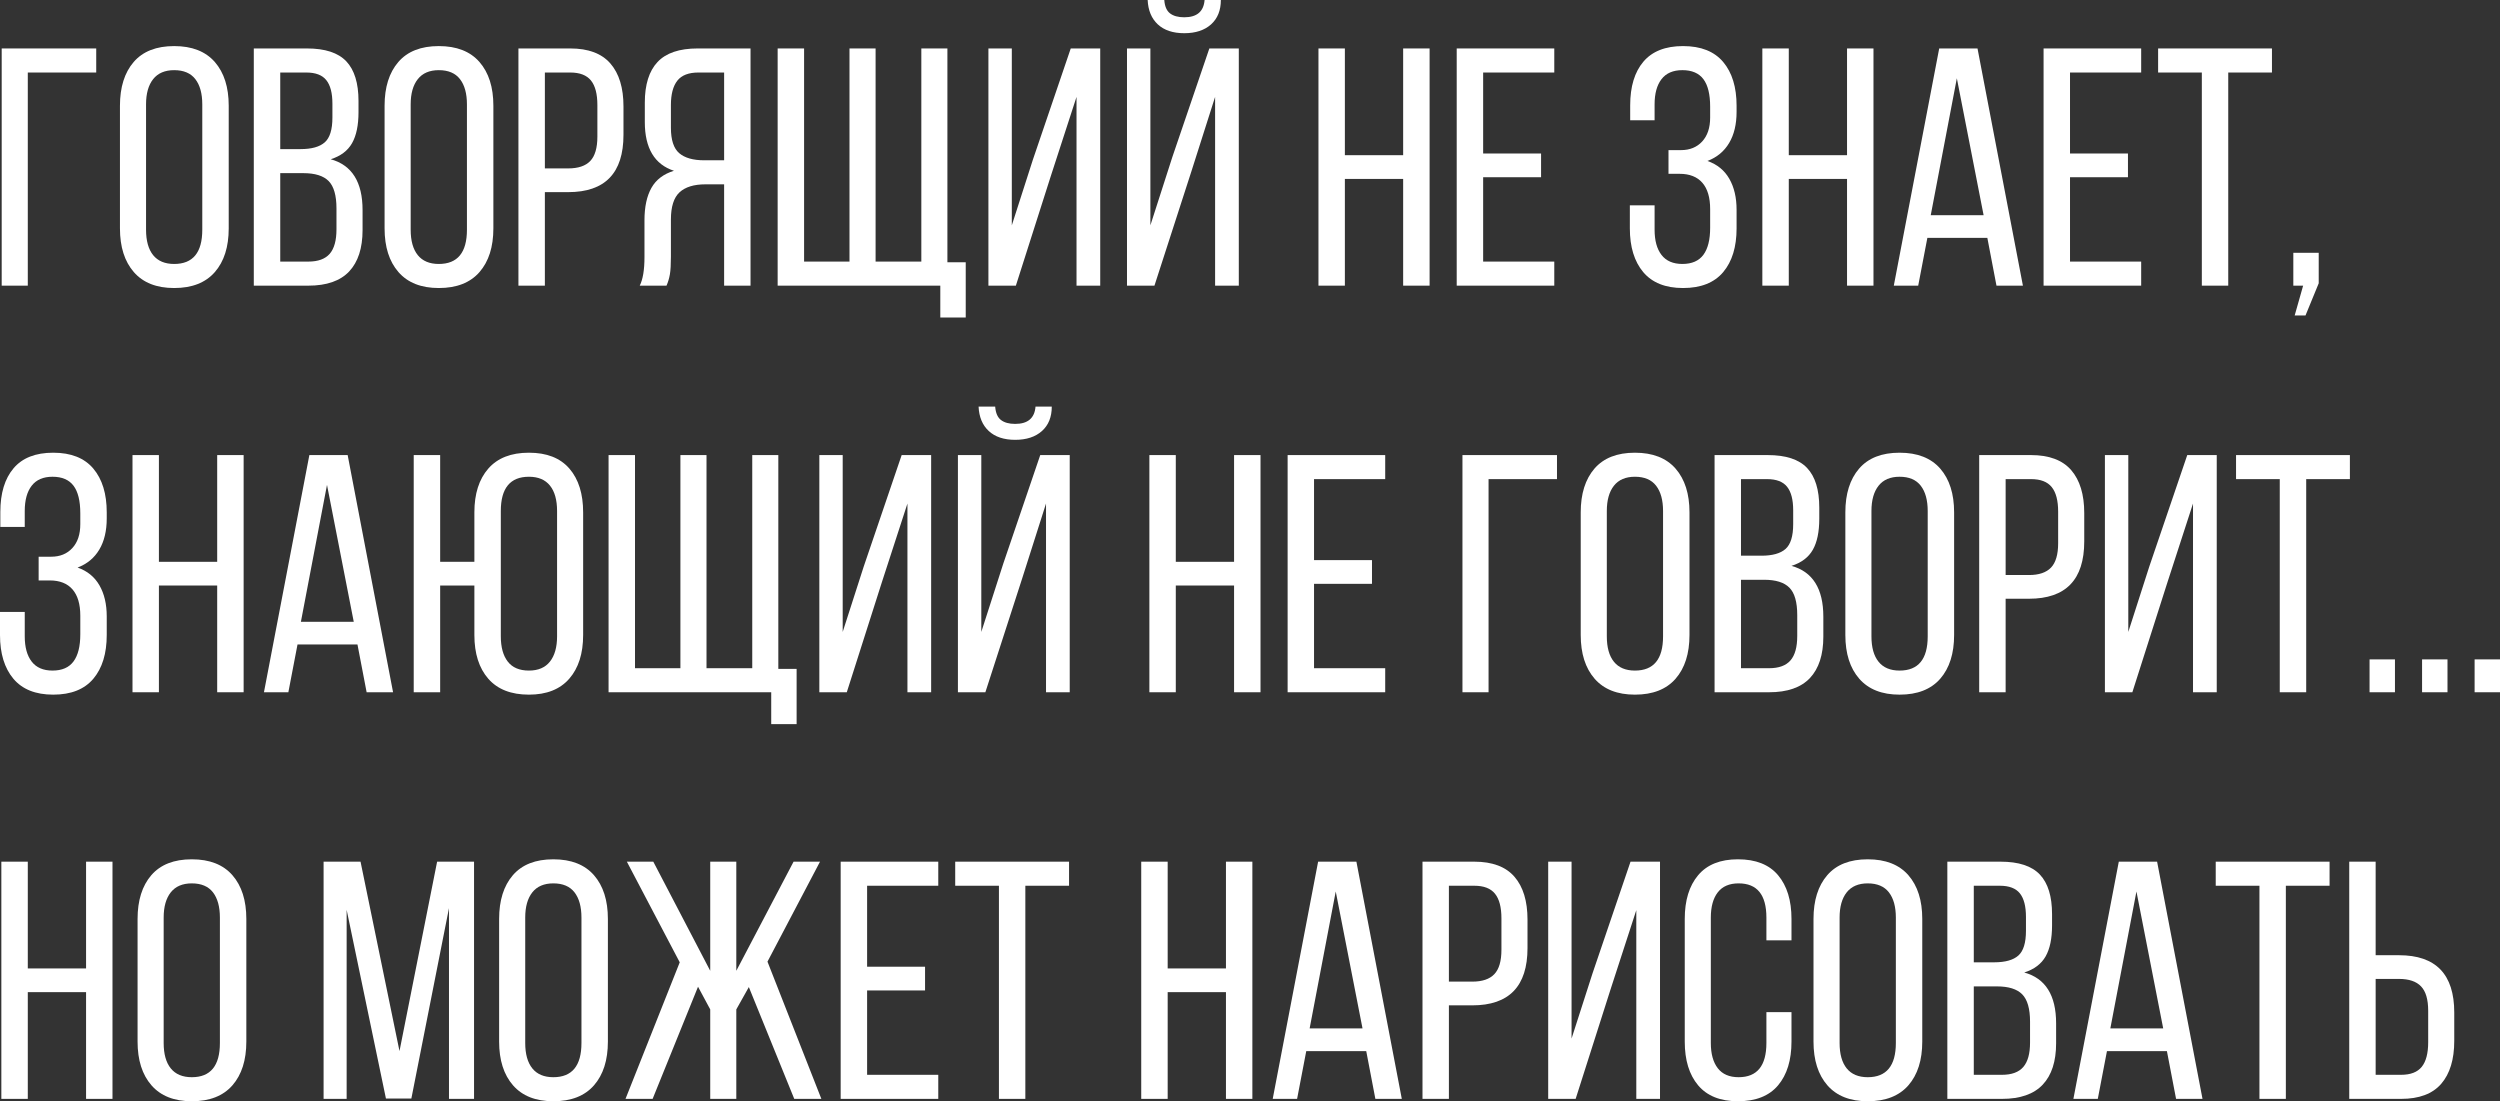
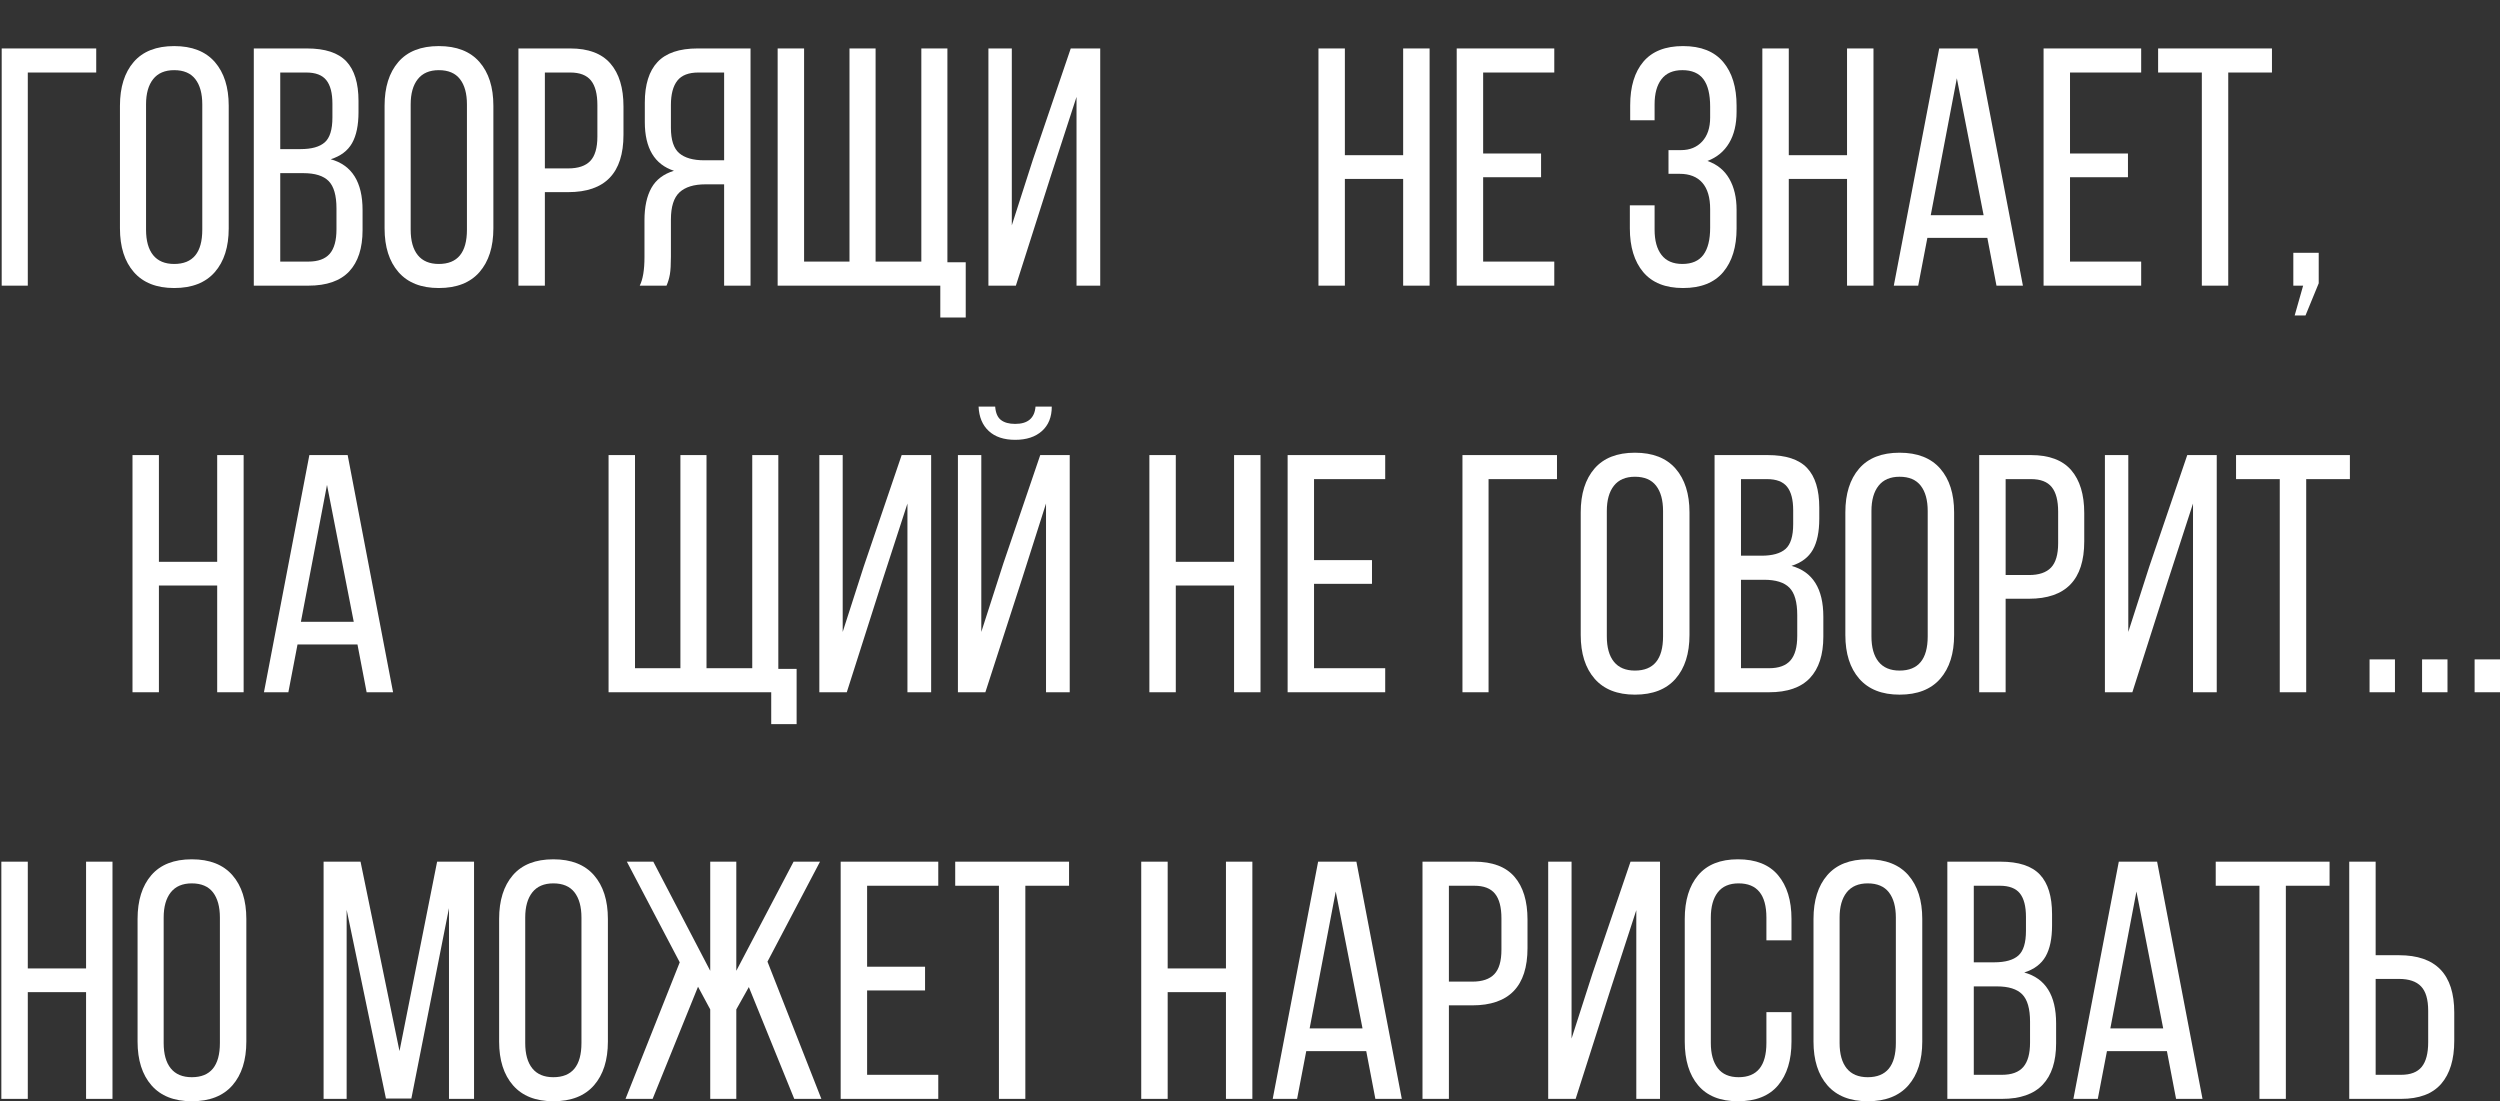
<svg xmlns="http://www.w3.org/2000/svg" xml:space="preserve" width="109.898mm" height="48.41mm" style="shape-rendering:geometricPrecision; text-rendering:geometricPrecision; image-rendering:optimizeQuality; fill-rule:evenodd; clip-rule:evenodd" viewBox="0 0 96078 42322">
  <rect x="0" y="0" width="96078" height="42322" fill="#333333" stroke="none" />
  <defs>
    <style type="text/css">  .fil0 {fill:white;fill-rule:nonzero}  </style>
  </defs>
  <g id="Layer_x0020_1">
    <polygon class="fil0" points="1068,10978 65,10978 65,1862 3698,1862 3698,2787 1068,2787 " />
    <path id="1" class="fil0" d="M4610 4063c0,-712 176,-1272 527,-1680 352,-408 871,-612 1557,-612 685,0 1206,204 1562,612 356,408 534,968 534,1680l0 4714c0,712 -178,1272 -534,1680 -356,408 -877,612 -1562,612 -678,0 -1194,-204 -1550,-612 -356,-408 -534,-968 -534,-1680l0 -4714zm1003 4766c0,425 91,751 273,977 182,225 452,338 808,338 720,0 1080,-438 1080,-1315l0 -4818c0,-417 -89,-740 -267,-970 -178,-230 -449,-345 -813,-345 -356,0 -626,115 -808,345 -182,230 -273,553 -273,970l0 4818z" />
    <path id="2" class="fil0" d="M11798 1862c695,0 1198,165 1511,495 312,330 469,838 469,1524l0 429c0,504 -83,901 -248,1192 -165,291 -438,497 -820,618 816,226 1224,877 1224,1954l0 768c0,695 -172,1224 -514,1589 -343,364 -866,547 -1570,547l-2096 0 0 -9116 2044 0zm-247 3868c425,0 736,-87 931,-261 195,-173 293,-490 293,-950l0 -534c0,-408 -78,-710 -235,-905 -156,-196 -412,-293 -768,-293l-1002 0 0 2943 781 0zm299 4323c374,0 647,-100 821,-299 173,-200 260,-513 260,-938l0 -807c0,-495 -100,-845 -299,-1049 -200,-204 -526,-306 -977,-306l-885 0 0 3399 1080 0z" />
    <path id="3" class="fil0" d="M14780 4063c0,-712 176,-1272 528,-1680 351,-408 870,-612 1556,-612 686,0 1207,204 1563,612 356,408 534,968 534,1680l0 4714c0,712 -178,1272 -534,1680 -356,408 -877,612 -1563,612 -677,0 -1194,-204 -1550,-612 -356,-408 -534,-968 -534,-1680l0 -4714zm1003 4766c0,425 91,751 274,977 182,225 451,338 807,338 720,0 1081,-438 1081,-1315l0 -4818c0,-417 -89,-740 -267,-970 -178,-230 -449,-345 -814,-345 -356,0 -625,115 -807,345 -183,230 -274,553 -274,970l0 4818z" />
    <path id="4" class="fil0" d="M21917 1862c694,0 1208,193 1543,580 334,386 501,935 501,1647l0 1094c0,1467 -707,2201 -2123,2201l-898 0 0 3594 -1016 0 0 -9116 1993 0zm-79 4610c382,0 665,-95 847,-286 182,-191 273,-504 273,-938l0 -1211c0,-425 -82,-740 -247,-944 -165,-204 -430,-306 -794,-306l-977 0 0 3685 898 0z" />
    <path id="5" class="fil0" d="M27112 7084c-442,0 -774,102 -996,306 -221,204 -332,554 -332,1048l0 1433c0,295 -13,519 -39,671 -26,151 -69,297 -130,436l-1029 0c122,-243 182,-608 182,-1094l0 -1420c0,-512 89,-926 267,-1243 178,-317 467,-536 866,-658 -746,-243 -1120,-868 -1120,-1875l0 -742c0,-695 163,-1216 489,-1563 325,-347 840,-521 1543,-521l2031 0 0 9116 -1015 0 0 -3894 -717 0zm-273 -4297c-373,0 -643,104 -807,312 -165,209 -248,521 -248,938l0 872c0,469 107,795 319,977 213,182 532,274 957,274l769 0 0 -3373 -990 0z" />
    <polygon id="6" class="fil0" points="36137,10978 29886,10978 29886,1862 30902,1862 30902,10053 32647,10053 32647,1862 33650,1862 33650,10053 35408,10053 35408,1862 36410,1862 36410,10079 37114,10079 37114,12202 36137,12202 " />
    <polygon id="7" class="fil0" points="39041,10978 37986,10978 37986,1862 38885,1862 38885,8660 39692,6146 41150,1862 42283,1862 42283,10978 41372,10978 41372,3724 40382,6772 " />
-     <path id="8" class="fil0" d="M46919 0c0,399 -126,712 -377,938 -252,225 -595,338 -1029,338 -434,0 -773,-113 -1016,-338 -243,-226 -373,-539 -391,-938l639 0c17,243 91,414 221,514 130,100 312,150 547,150 486,0 746,-221 781,-664l625 0zm-2552 10978l-1055 0 0 -9116 899 0 0 6798 846 -2631 1420 -4167 1132 0 0 9116 -911 0 0 -7254 -912 2865 -1419 4389z" />
    <polygon id="9" class="fil0" points="51685,10978 50670,10978 50670,1862 51685,1862 51685,5964 53925,5964 53925,1862 54941,1862 54941,10978 53925,10978 53925,6876 51685,6876 " />
    <polygon id="10" class="fil0" points="59225,6811 56999,6811 56999,10053 59733,10053 59733,10978 55983,10978 55983,1862 59733,1862 59733,2787 56999,2787 56999,5899 59225,5899 " />
    <path id="11" class="fil0" d="M64682 1771c685,0 1200,204 1543,612 343,408 514,968 514,1680l0 234c0,478 -95,877 -286,1198 -191,322 -469,552 -834,691 374,130 653,358 840,683 187,326 280,723 280,1192l0 716c0,712 -171,1272 -514,1680 -343,408 -858,612 -1543,612 -678,0 -1188,-204 -1531,-612 -342,-408 -514,-968 -514,-1680l0 -886 951 0 0 938c0,417 89,740 267,970 178,230 445,345 801,345 364,0 633,-117 807,-351 174,-235 260,-582 260,-1042l0 -716c0,-443 -99,-779 -299,-1010 -200,-230 -491,-345 -873,-345l-429 0 0 -911 481 0c339,0 610,-111 814,-332 204,-222 306,-528 306,-918l0 -417c0,-477 -86,-831 -260,-1061 -174,-230 -443,-345 -807,-345 -356,0 -623,115 -801,345 -178,230 -267,553 -267,970l0 612 -938 0 0 -573c0,-721 169,-1281 508,-1680 339,-399 846,-599 1524,-599z" />
    <polygon id="12" class="fil0" points="68745,10978 67729,10978 67729,1862 68745,1862 68745,5964 70984,5964 70984,1862 72000,1862 72000,10978 70984,10978 70984,6876 68745,6876 " />
    <path id="13" class="fil0" d="M73719 10978l-938 0 1745 -9116 1472 0 1745 9116 -1016 0 -351 -1836 -2305 0 -352 1836zm2513 -2709l-1028 -5261 -1003 5261 2031 0z" />
    <polygon id="14" class="fil0" points="81780,6811 79553,6811 79553,10053 82288,10053 82288,10978 78537,10978 78537,1862 82288,1862 82288,2787 79553,2787 79553,5899 81780,5899 " />
    <polygon id="15" class="fil0" points="84619,2787 82939,2787 82939,1862 87314,1862 87314,2787 85634,2787 85634,10978 84619,10978 " />
    <polygon id="16" class="fil0" points="88135,10978 88135,9715 89111,9715 89111,10887 88603,12124 88187,12124 88512,10978 " />
-     <path id="17" class="fil0" d="M2045 17398c685,0 1200,204 1543,612 343,408 514,968 514,1680l0 234c0,477 -95,877 -286,1198 -191,321 -469,551 -834,690 373,130 653,358 840,684 187,325 280,723 280,1191l0 717c0,712 -171,1272 -514,1680 -343,408 -858,612 -1543,612 -678,0 -1188,-204 -1531,-612 -342,-408 -514,-968 -514,-1680l0 -886 951 0 0 938c0,416 89,740 267,970 178,230 445,345 800,345 365,0 634,-117 808,-352 173,-234 260,-581 260,-1041l0 -717c0,-442 -100,-779 -299,-1009 -200,-230 -491,-345 -873,-345l-429 0 0 -912 481 0c339,0 610,-110 814,-332 204,-221 306,-527 306,-918l0 -416c0,-478 -87,-832 -260,-1062 -174,-230 -443,-345 -808,-345 -355,0 -622,115 -800,345 -178,230 -267,554 -267,971l0 612 -938 0 0 -573c0,-721 169,-1281 508,-1680 338,-400 846,-599 1524,-599z" />
    <polygon id="18" class="fil0" points="6107,26604 5092,26604 5092,17489 6107,17489 6107,21591 8347,21591 8347,17489 9363,17489 9363,26604 8347,26604 8347,22502 6107,22502 " />
    <path id="19" class="fil0" d="M11082 26604l-938 0 1745 -9115 1472 0 1745 9115 -1016 0 -352 -1836 -2304 0 -352 1836zm2513 -2708l-1028 -5261 -1003 5261 2031 0z" />
-     <path id="20" class="fil0" d="M20328 17398c686,0 1204,204 1556,612 352,408 527,968 527,1680l0 4714c0,712 -178,1272 -534,1680 -355,408 -872,612 -1549,612 -686,0 -1207,-204 -1563,-612 -356,-408 -534,-968 -534,-1680l0 -1902 -1315 0 0 4102 -1016 0 0 -9115 1016 0 0 4102 1315 0 0 -1901c0,-712 178,-1272 534,-1680 356,-408 877,-612 1563,-612zm0 924c-721,0 -1081,439 -1081,1316l0 4818c0,416 89,740 267,970 178,230 449,345 814,345 356,0 625,-115 807,-345 182,-230 274,-554 274,-970l0 -4818c0,-426 -92,-751 -274,-977 -182,-226 -451,-339 -807,-339z" />
    <polygon id="21" class="fil0" points="29639,26604 23388,26604 23388,17489 24404,17489 24404,25680 26149,25680 26149,17489 27152,17489 27152,25680 28910,25680 28910,17489 29912,17489 29912,25706 30615,25706 30615,27829 29639,27829 " />
    <polygon id="22" class="fil0" points="32543,26604 31488,26604 31488,17489 32386,17489 32386,24286 33194,21773 34652,17489 35785,17489 35785,26604 34874,26604 34874,19351 33884,22398 " />
    <path id="23" class="fil0" d="M40421 15627c0,399 -126,712 -377,937 -252,226 -595,339 -1029,339 -434,0 -773,-113 -1016,-339 -243,-225 -373,-538 -391,-937l638 0c18,243 92,414 222,514 130,100 312,150 547,150 486,0 746,-222 781,-664l625 0zm-2552 10977l-1055 0 0 -9115 899 0 0 6797 846 -2630 1419 -4167 1133 0 0 9115 -911 0 0 -7253 -912 2865 -1419 4388z" />
    <polygon id="24" class="fil0" points="45187,26604 44172,26604 44172,17489 45187,17489 45187,21591 47427,21591 47427,17489 48443,17489 48443,26604 47427,26604 47427,22502 45187,22502 " />
    <polygon id="25" class="fil0" points="52727,22437 50500,22437 50500,25680 53235,25680 53235,26604 49485,26604 49485,17489 53235,17489 53235,18413 50500,18413 50500,21526 52727,21526 " />
    <polygon id="26" class="fil0" points="57207,26604 56204,26604 56204,17489 59837,17489 59837,18413 57207,18413 " />
    <path id="27" class="fil0" d="M60749 19690c0,-712 176,-1272 527,-1680 352,-408 871,-612 1556,-612 686,0 1207,204 1563,612 356,408 534,968 534,1680l0 4714c0,712 -178,1272 -534,1680 -356,408 -877,612 -1563,612 -677,0 -1193,-204 -1549,-612 -356,-408 -534,-968 -534,-1680l0 -4714zm1003 4766c0,425 91,751 273,976 182,226 452,339 807,339 721,0 1081,-438 1081,-1315l0 -4818c0,-417 -89,-741 -267,-971 -178,-230 -449,-345 -814,-345 -355,0 -625,115 -807,345 -182,230 -273,554 -273,971l0 4818z" />
    <path id="28" class="fil0" d="M67937 17489c695,0 1198,165 1511,495 312,330 469,837 469,1523l0 430c0,504 -83,901 -248,1192 -165,290 -438,497 -820,618 816,226 1224,877 1224,1953l0 769c0,694 -172,1224 -514,1588 -343,365 -867,547 -1570,547l-2096 0 0 -9115 2044 0zm-247 3867c425,0 736,-86 931,-260 195,-174 293,-490 293,-951l0 -534c0,-408 -78,-709 -235,-905 -156,-195 -412,-293 -768,-293l-1003 0 0 2943 782 0zm299 4324c374,0 647,-100 821,-300 173,-199 260,-512 260,-937l0 -808c0,-495 -100,-844 -299,-1048 -200,-204 -526,-306 -977,-306l-886 0 0 3399 1081 0z" />
    <path id="29" class="fil0" d="M70919 19690c0,-712 176,-1272 528,-1680 351,-408 870,-612 1556,-612 686,0 1207,204 1563,612 355,408 533,968 533,1680l0 4714c0,712 -178,1272 -533,1680 -356,408 -877,612 -1563,612 -677,0 -1194,-204 -1550,-612 -356,-408 -534,-968 -534,-1680l0 -4714zm1003 4766c0,425 91,751 274,976 182,226 451,339 807,339 720,0 1081,-438 1081,-1315l0 -4818c0,-417 -89,-741 -267,-971 -178,-230 -449,-345 -814,-345 -356,0 -625,115 -807,345 -183,230 -274,554 -274,971l0 4818z" />
    <path id="30" class="fil0" d="M78056 17489c694,0 1208,193 1543,579 334,387 501,936 501,1648l0 1093c0,1468 -708,2201 -2123,2201l-898 0 0 3594 -1016 0 0 -9115 1993 0zm-79 4610c382,0 665,-96 847,-287 182,-191 273,-503 273,-937l0 -1211c0,-426 -82,-741 -247,-945 -165,-204 -430,-306 -794,-306l-977 0 0 3686 898 0z" />
    <polygon id="31" class="fil0" points="81949,26604 80894,26604 80894,17489 81793,17489 81793,24286 82600,21773 84059,17489 85192,17489 85192,26604 84280,26604 84280,19351 83291,22398 " />
    <polygon id="32" class="fil0" points="87614,18413 85934,18413 85934,17489 90309,17489 90309,18413 88630,18413 88630,26604 87614,26604 " />
    <polygon id="33" class="fil0" points="92041,26604 91065,26604 91065,25341 92041,25341 " />
    <polygon id="34" class="fil0" points="94060,26604 93083,26604 93083,25341 94060,25341 " />
    <polygon id="35" class="fil0" points="96078,26604 95102,26604 95102,25341 96078,25341 " />
    <polygon id="36" class="fil0" points="1068,42231 52,42231 52,33115 1068,33115 1068,37218 3308,37218 3308,33115 4323,33115 4323,42231 3308,42231 3308,38129 1068,38129 " />
    <path id="37" class="fil0" d="M5287 35316c0,-712 176,-1272 527,-1680 352,-408 871,-612 1557,-612 685,0 1206,204 1562,612 356,408 534,968 534,1680l0 4714c0,712 -178,1272 -534,1680 -356,408 -877,612 -1562,612 -678,0 -1194,-204 -1550,-612 -356,-408 -534,-968 -534,-1680l0 -4714zm1003 4766c0,426 91,751 273,977 183,226 452,339 808,339 720,0 1080,-439 1080,-1316l0 -4818c0,-417 -89,-740 -266,-970 -178,-230 -450,-345 -814,-345 -356,0 -625,115 -808,345 -182,230 -273,553 -273,970l0 4818z" />
    <polygon id="38" class="fil0" points="14832,42218 13322,34965 13322,42231 12436,42231 12436,33115 13856,33115 15353,40395 16799,33115 18218,33115 18218,42231 17255,42231 17255,34900 15809,42218 " />
    <path id="39" class="fil0" d="M19182 35316c0,-712 176,-1272 527,-1680 352,-408 871,-612 1556,-612 686,0 1207,204 1563,612 356,408 534,968 534,1680l0 4714c0,712 -178,1272 -534,1680 -356,408 -877,612 -1563,612 -677,0 -1193,-204 -1549,-612 -356,-408 -534,-968 -534,-1680l0 -4714zm1003 4766c0,426 91,751 273,977 182,226 451,339 807,339 721,0 1081,-439 1081,-1316l0 -4818c0,-417 -89,-740 -267,-970 -178,-230 -449,-345 -814,-345 -356,0 -625,115 -807,345 -182,230 -273,553 -273,970l0 4818z" />
    <polygon id="40" class="fil0" points="28297,38793 28297,42231 27295,42231 27295,38793 26826,37921 25081,42231 24039,42231 26123,36983 24091,33115 25107,33115 27295,37309 27295,33115 28297,33115 28297,37309 30498,33115 31514,33115 29495,36957 31566,42231 30524,42231 28779,37934 " />
    <polygon id="41" class="fil0" points="35551,38064 33324,38064 33324,41306 36059,41306 36059,42231 32308,42231 32308,33115 36059,33115 36059,34040 33324,34040 33324,37152 35551,37152 " />
    <polygon id="42" class="fil0" points="38390,34040 36710,34040 36710,33115 41085,33115 41085,34040 39405,34040 39405,42231 38390,42231 " />
    <polygon id="43" class="fil0" points="44875,42231 43859,42231 43859,33115 44875,33115 44875,37218 47115,37218 47115,33115 48130,33115 48130,42231 47115,42231 47115,38129 44875,38129 " />
    <path id="44" class="fil0" d="M49849 42231l-937 0 1745 -9116 1471 0 1745 9116 -1016 0 -351 -1836 -2305 0 -352 1836zm2514 -2709l-1029 -5261 -1003 5261 2032 0z" />
    <path id="45" class="fil0" d="M56660 33115c694,0 1209,194 1543,580 334,386 501,935 501,1647l0 1094c0,1467 -707,2201 -2122,2201l-899 0 0 3594 -1015 0 0 -9116 1992 0zm-78 4610c382,0 664,-95 846,-286 183,-191 274,-504 274,-938l0 -1211c0,-425 -83,-740 -248,-944 -165,-204 -429,-306 -794,-306l-977 0 0 3685 899 0z" />
    <polygon id="46" class="fil0" points="60554,42231 59499,42231 59499,33115 60397,33115 60397,39913 61205,37400 62663,33115 63796,33115 63796,42231 62885,42231 62885,34978 61895,38025 " />
    <path id="47" class="fil0" d="M66791 33024c686,0 1201,204 1543,612 343,408 515,968 515,1680l0 821 -964 0 0 -873c0,-877 -356,-1315 -1068,-1315 -356,0 -623,115 -801,345 -178,230 -267,553 -267,970l0 4818c0,417 89,740 267,971 178,230 445,345 801,345 712,0 1068,-439 1068,-1316l0 -1185 964 0 0 1133c0,712 -172,1272 -515,1680 -342,408 -857,612 -1543,612 -677,0 -1187,-204 -1530,-612 -343,-408 -514,-968 -514,-1680l0 -4714c0,-712 171,-1272 514,-1680 343,-408 853,-612 1530,-612z" />
    <path id="48" class="fil0" d="M69695 35316c0,-712 176,-1272 528,-1680 351,-408 870,-612 1556,-612 686,0 1207,204 1563,612 355,408 533,968 533,1680l0 4714c0,712 -178,1272 -533,1680 -356,408 -877,612 -1563,612 -677,0 -1194,-204 -1550,-612 -356,-408 -534,-968 -534,-1680l0 -4714zm1003 4766c0,426 91,751 273,977 183,226 452,339 808,339 720,0 1081,-439 1081,-1316l0 -4818c0,-417 -89,-740 -267,-970 -178,-230 -450,-345 -814,-345 -356,0 -625,115 -808,345 -182,230 -273,553 -273,970l0 4818z" />
    <path id="49" class="fil0" d="M76884 33115c694,0 1198,165 1510,495 313,330 469,838 469,1524l0 430c0,503 -82,900 -247,1191 -165,291 -439,497 -821,619 816,225 1224,877 1224,1953l0 768c0,695 -171,1225 -514,1589 -343,365 -866,547 -1569,547l-2097 0 0 -9116 2045 0zm-248 3868c426,0 736,-87 931,-260 196,-174 293,-491 293,-951l0 -534c0,-408 -78,-710 -234,-905 -156,-195 -413,-293 -768,-293l-1003 0 0 2943 781 0zm300 4323c373,0 646,-99 820,-299 174,-200 261,-512 261,-938l0 -807c0,-495 -100,-844 -300,-1048 -200,-204 -525,-306 -977,-306l-885 0 0 3398 1081 0z" />
    <path id="50" class="fil0" d="M80621 42231l-938 0 1745 -9116 1472 0 1745 9116 -1016 0 -352 -1836 -2304 0 -352 1836zm2513 -2709l-1028 -5261 -1003 5261 2031 0z" />
    <polygon id="51" class="fil0" points="86833,34040 85153,34040 85153,33115 89528,33115 89528,34040 87848,34040 87848,42231 86833,42231 " />
    <path id="52" class="fil0" d="M92198 36710c1415,0 2122,733 2122,2200l0 1094c0,712 -167,1261 -501,1648 -334,386 -849,579 -1543,579l-1992 0 0 -9116 1015 0 0 3595 899 0zm78 4596c365,0 629,-102 794,-306 165,-204 248,-518 248,-944l0 -1211c0,-434 -91,-746 -274,-937 -182,-191 -464,-287 -846,-287l-899 0 0 3685 977 0z" />
  </g>
</svg>